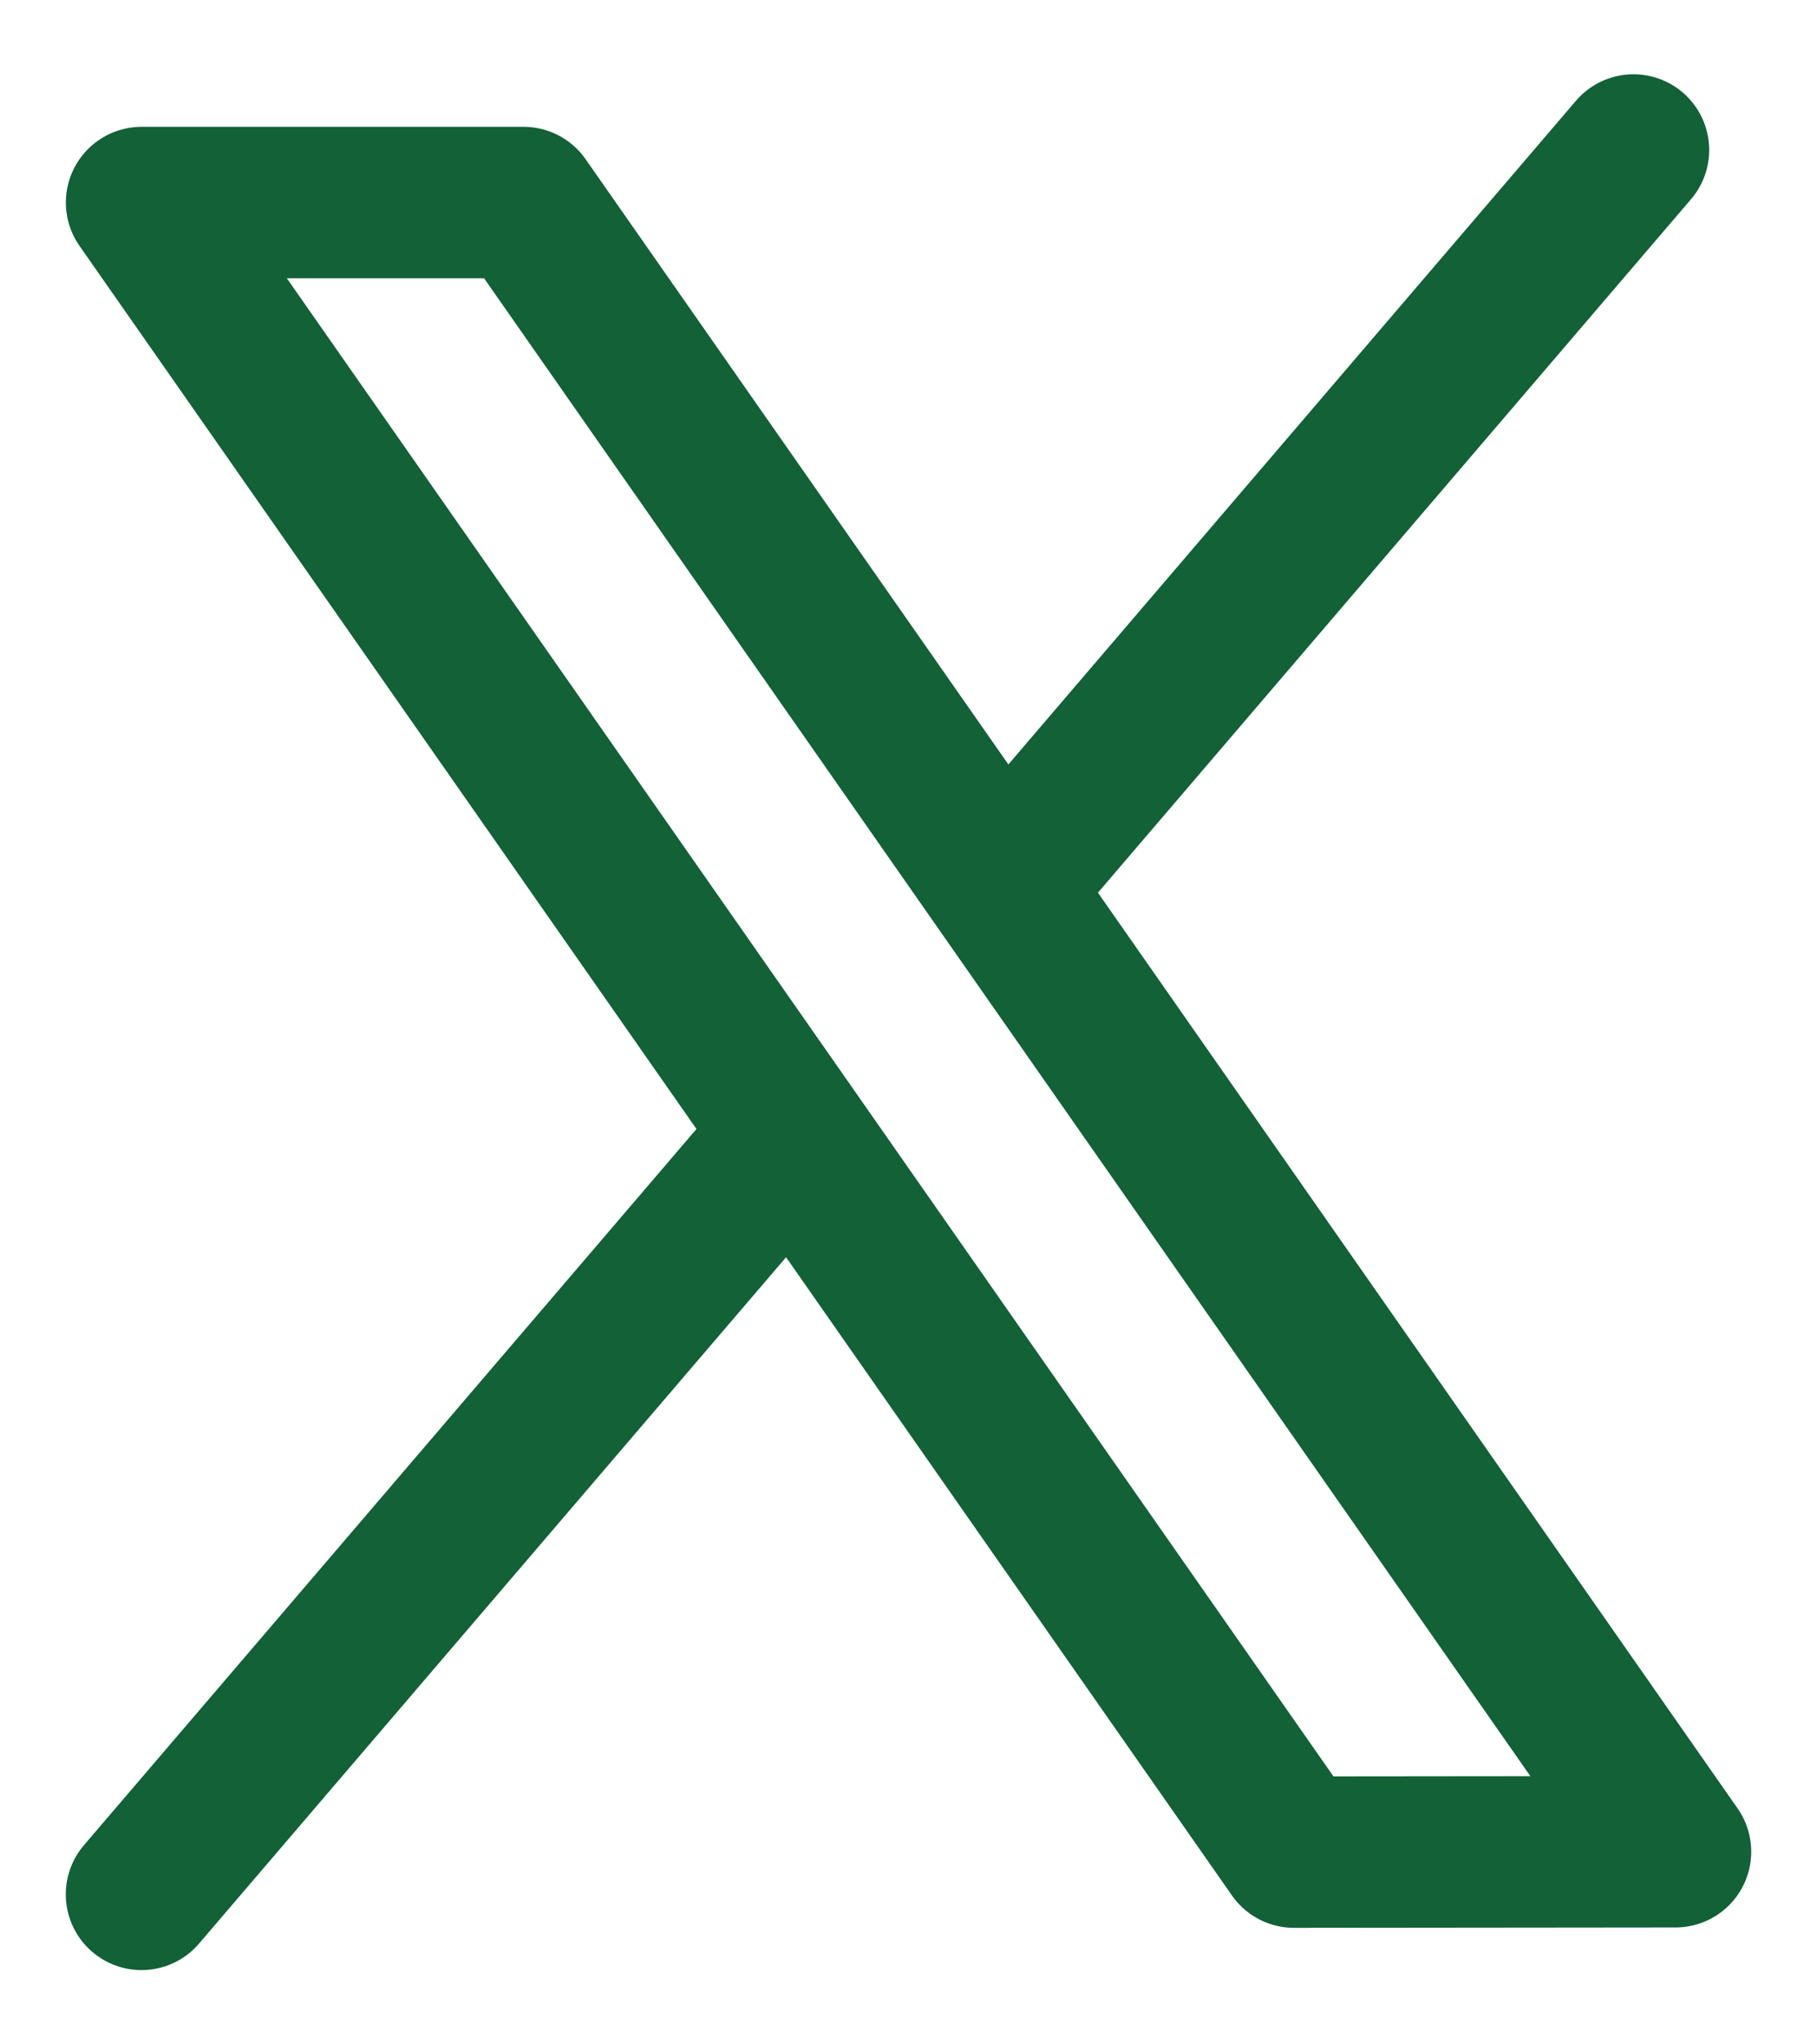
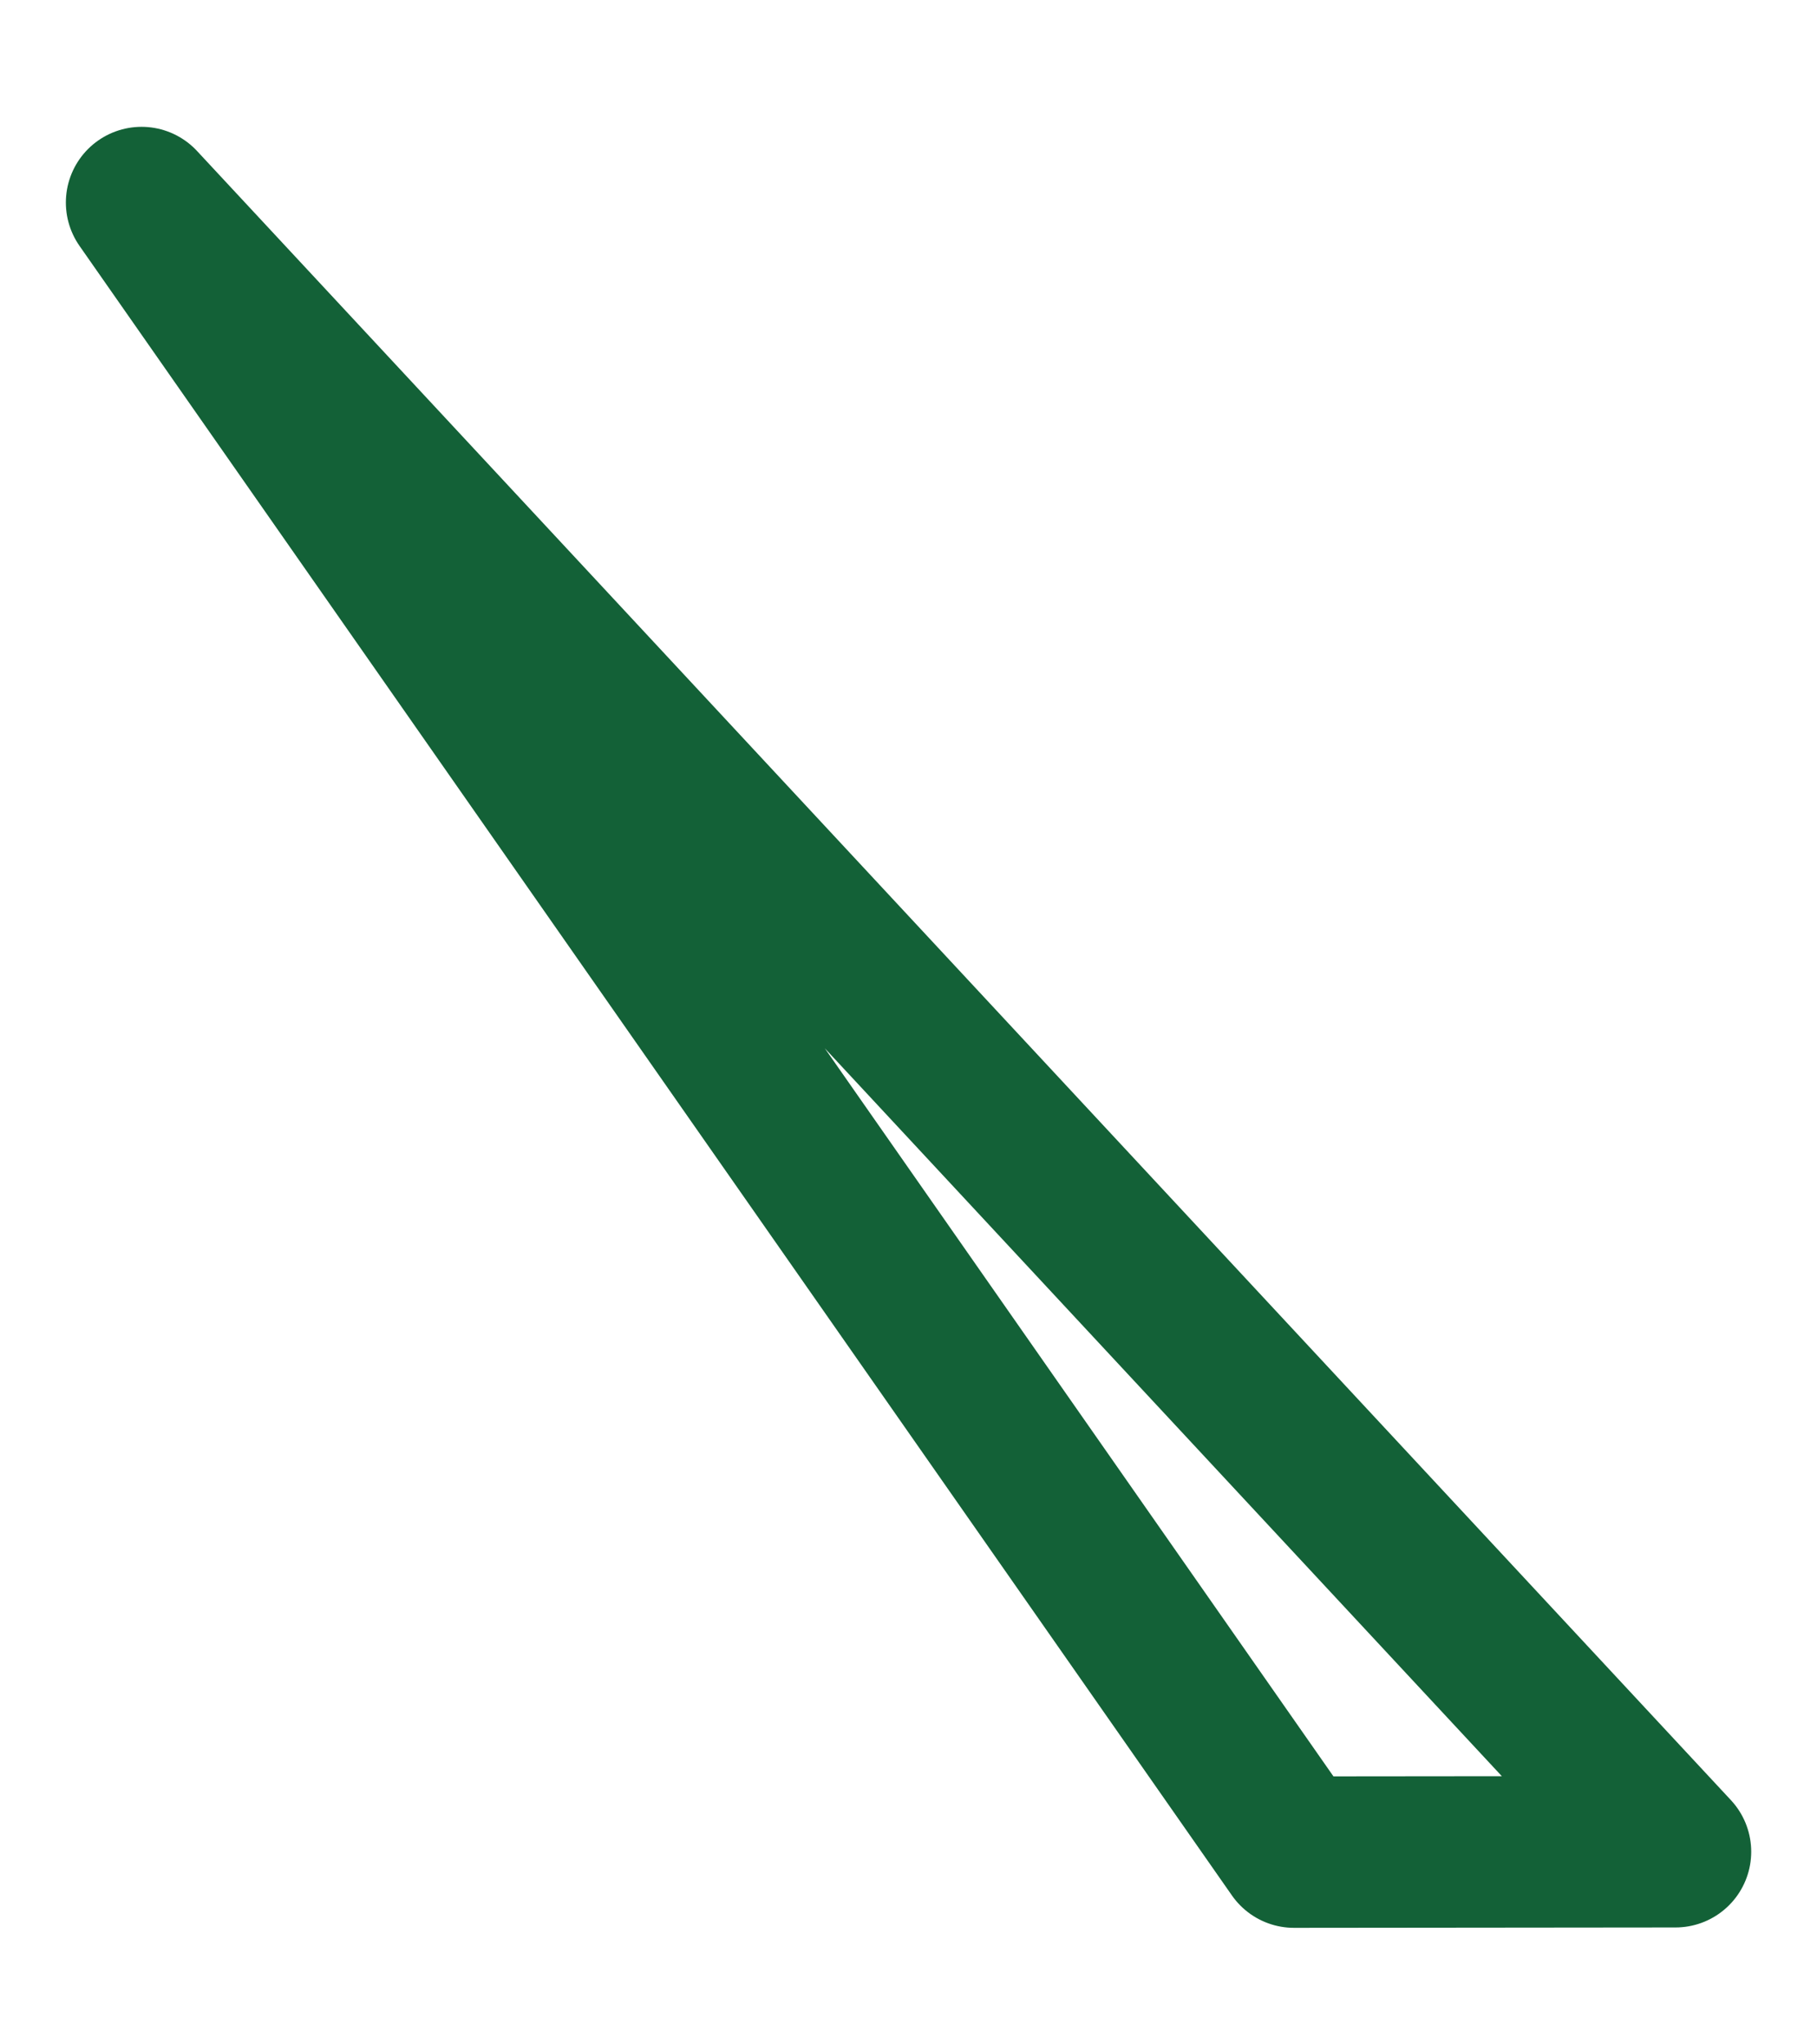
<svg xmlns="http://www.w3.org/2000/svg" width="24" height="27" viewBox="0 0 24 27" fill="none">
-   <path d="M21.576 1.981L13.329 11.623M1.869 25.019L10.434 15.006" stroke="#136137" stroke-width="2" stroke-linecap="round" />
-   <path d="M1.87 2.675L6.915 2.675L22.131 24.456L17.092 24.461L1.87 2.675Z" stroke="#136137" stroke-width="2" stroke-linejoin="round" />
+   <path d="M1.87 2.675L22.131 24.456L17.092 24.461L1.87 2.675Z" stroke="#136137" stroke-width="2" stroke-linejoin="round" />
</svg>